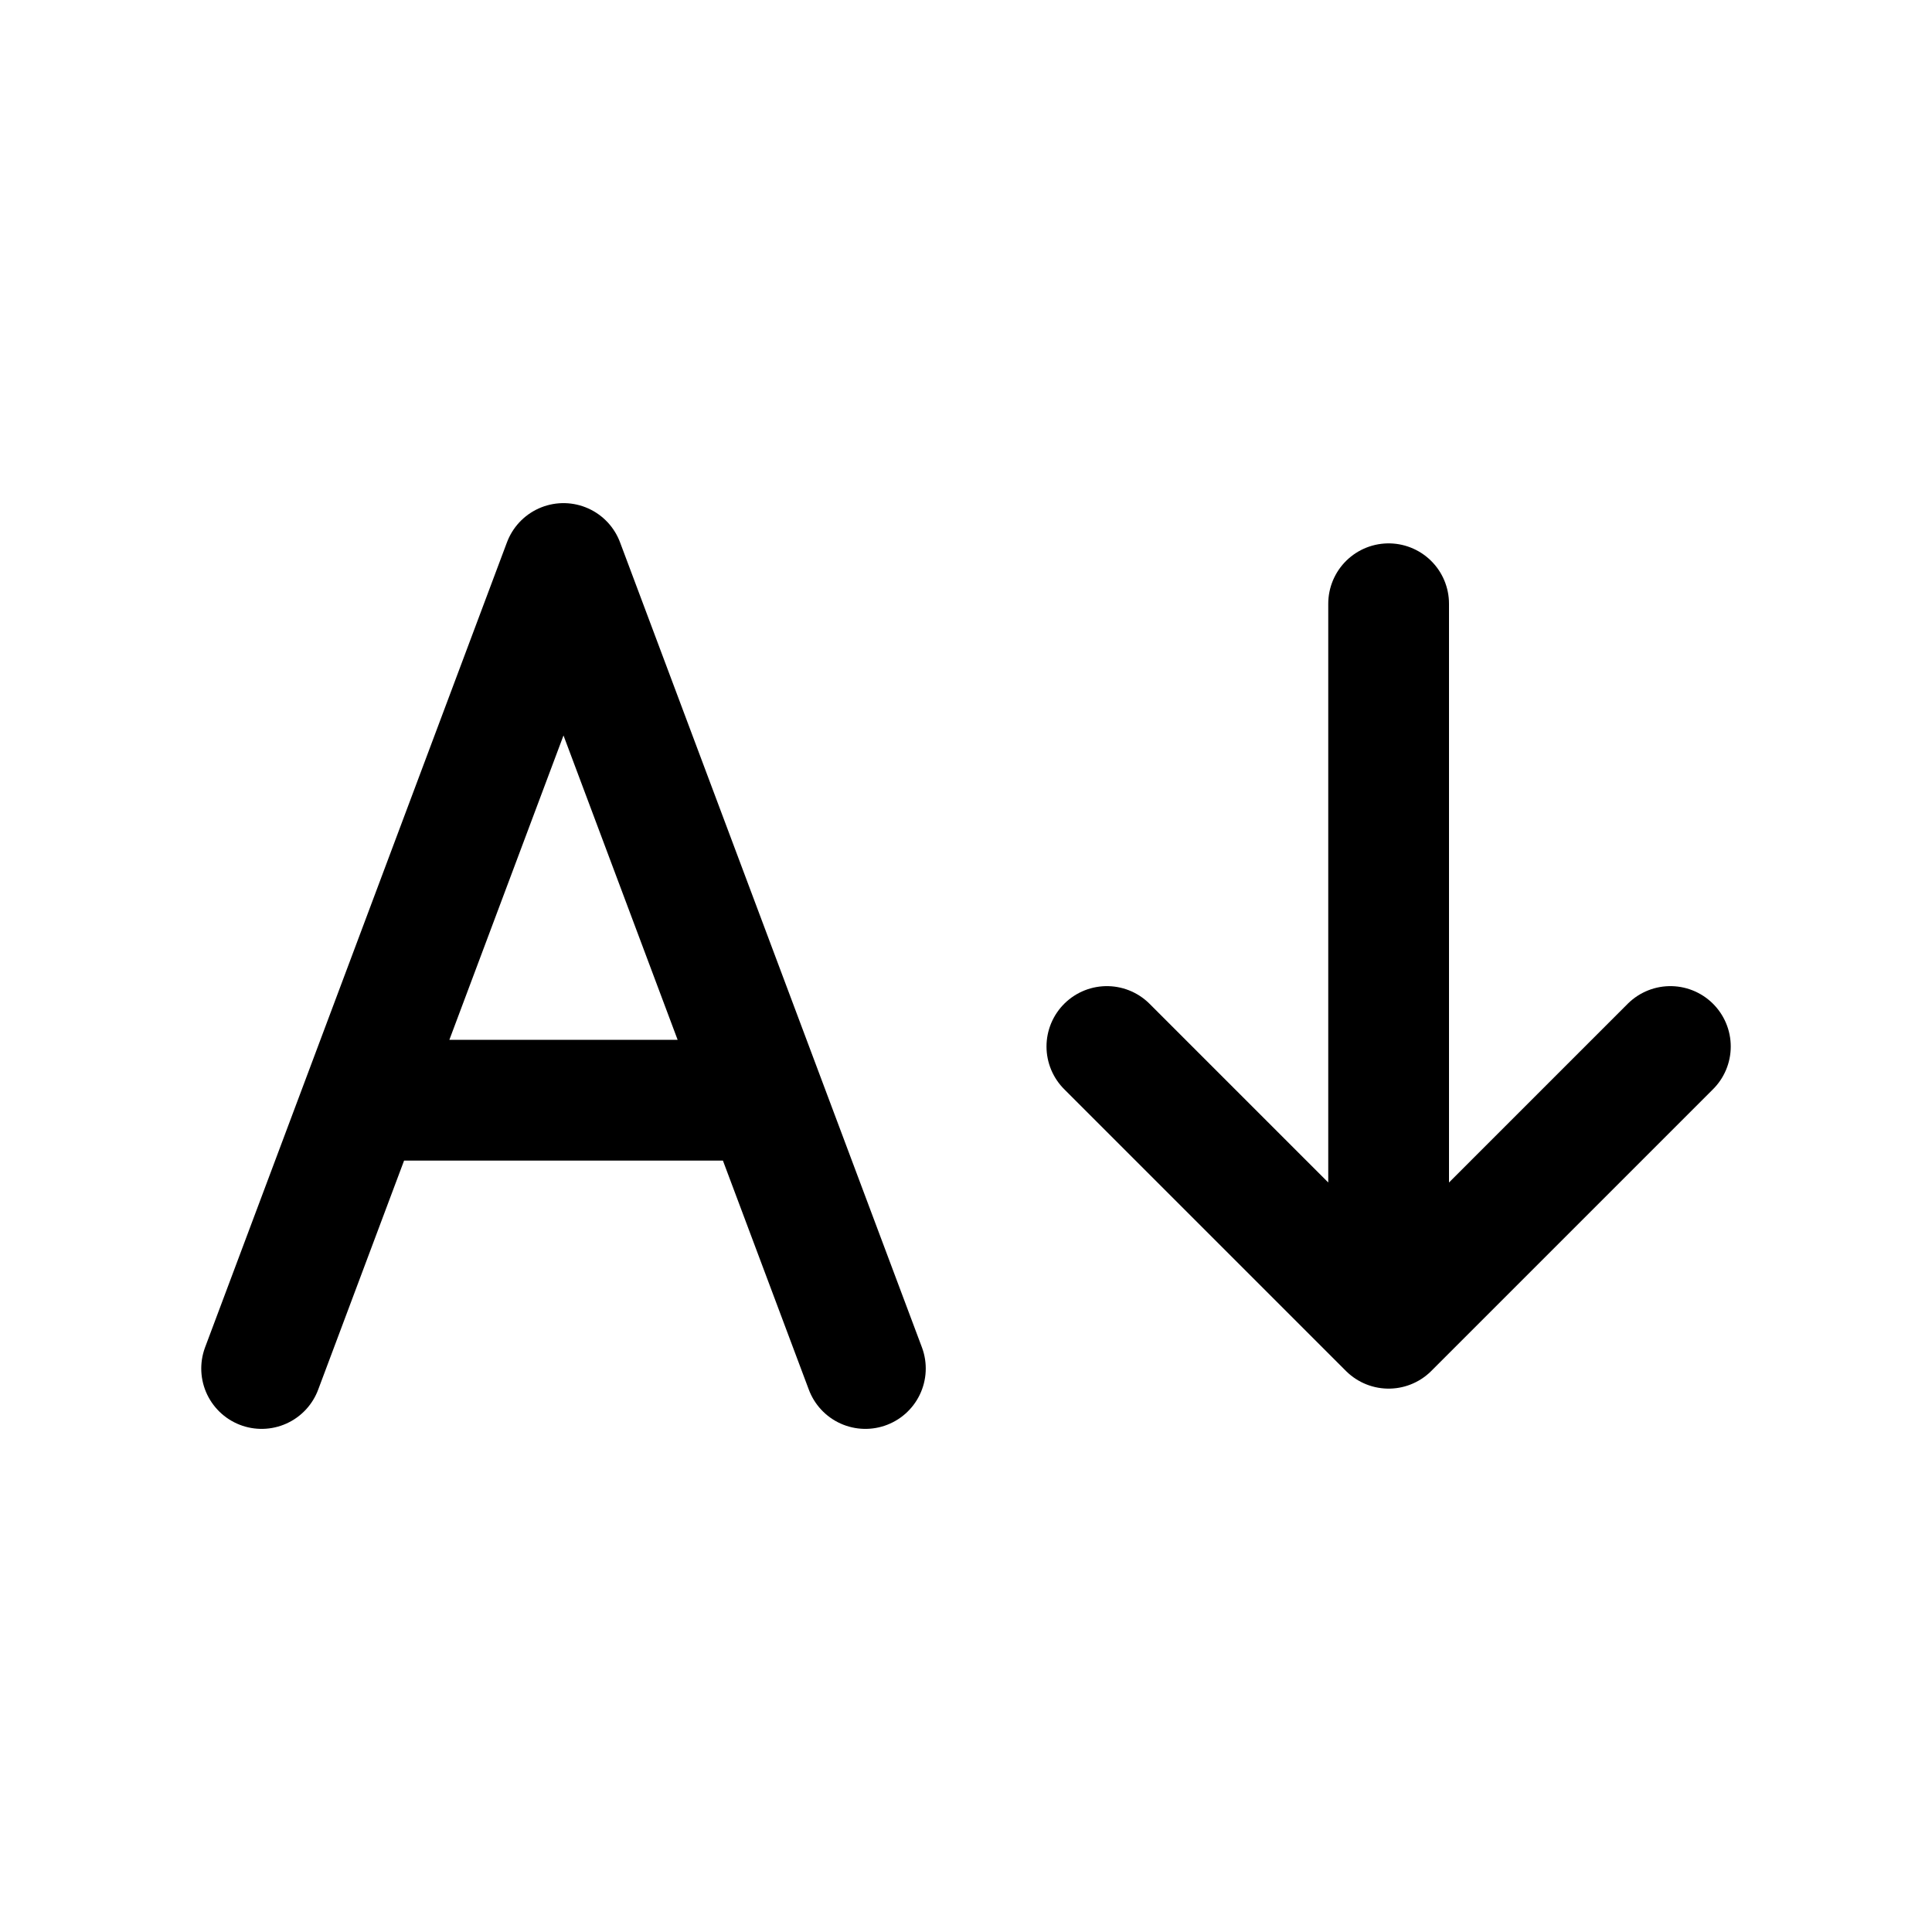
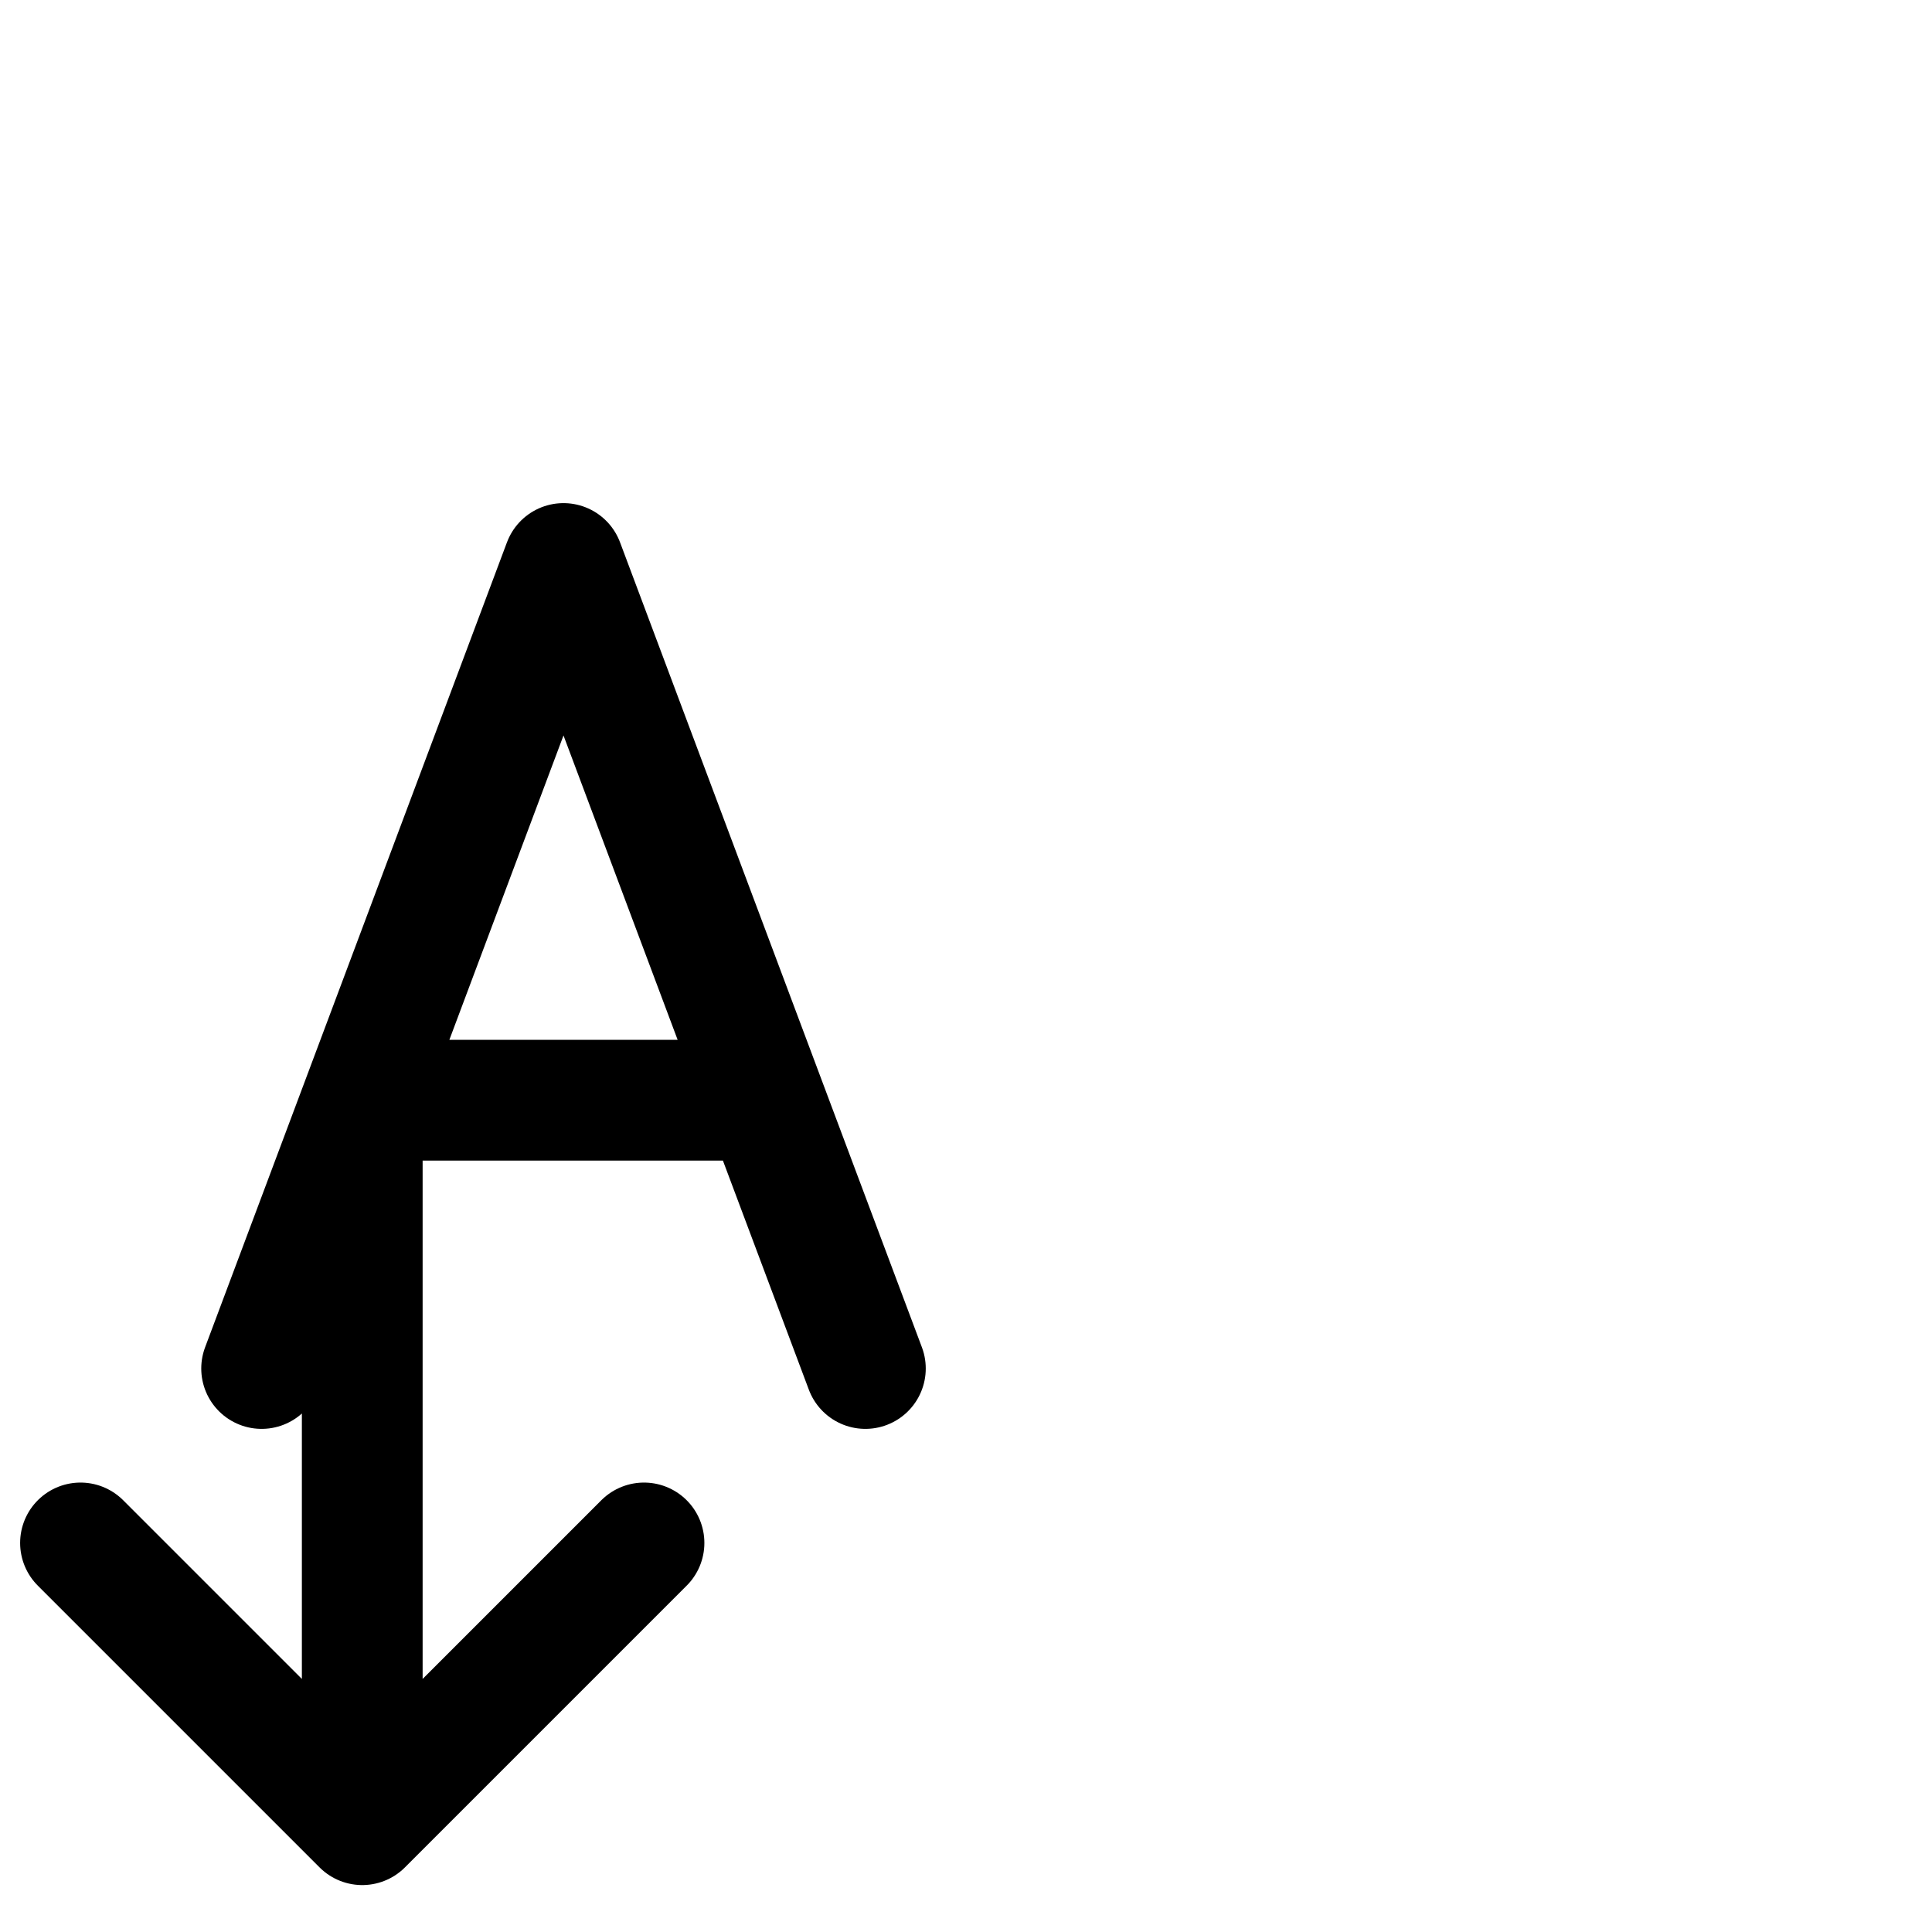
<svg xmlns="http://www.w3.org/2000/svg" width="24" height="24" fill="none" viewBox="0 0 24 24" stroke-width="1.5" stroke="currentColor" stroke-linecap="round" stroke-linejoin="round">
-   <path d="M9.5 13.667 7 7l-2.5 6.667m5 0L10.75 17M9.5 13.667h-5M3.25 17l1.25-3.333M17.25 7.5v9m3.5-3.5-3.5 3.5-3.5-3.5" />
+   <path d="M9.5 13.667 7 7l-2.5 6.667m5 0L10.75 17M9.5 13.667h-5M3.25 17l1.25-3.333v9m3.5-3.5-3.5 3.5-3.5-3.5" />
</svg>